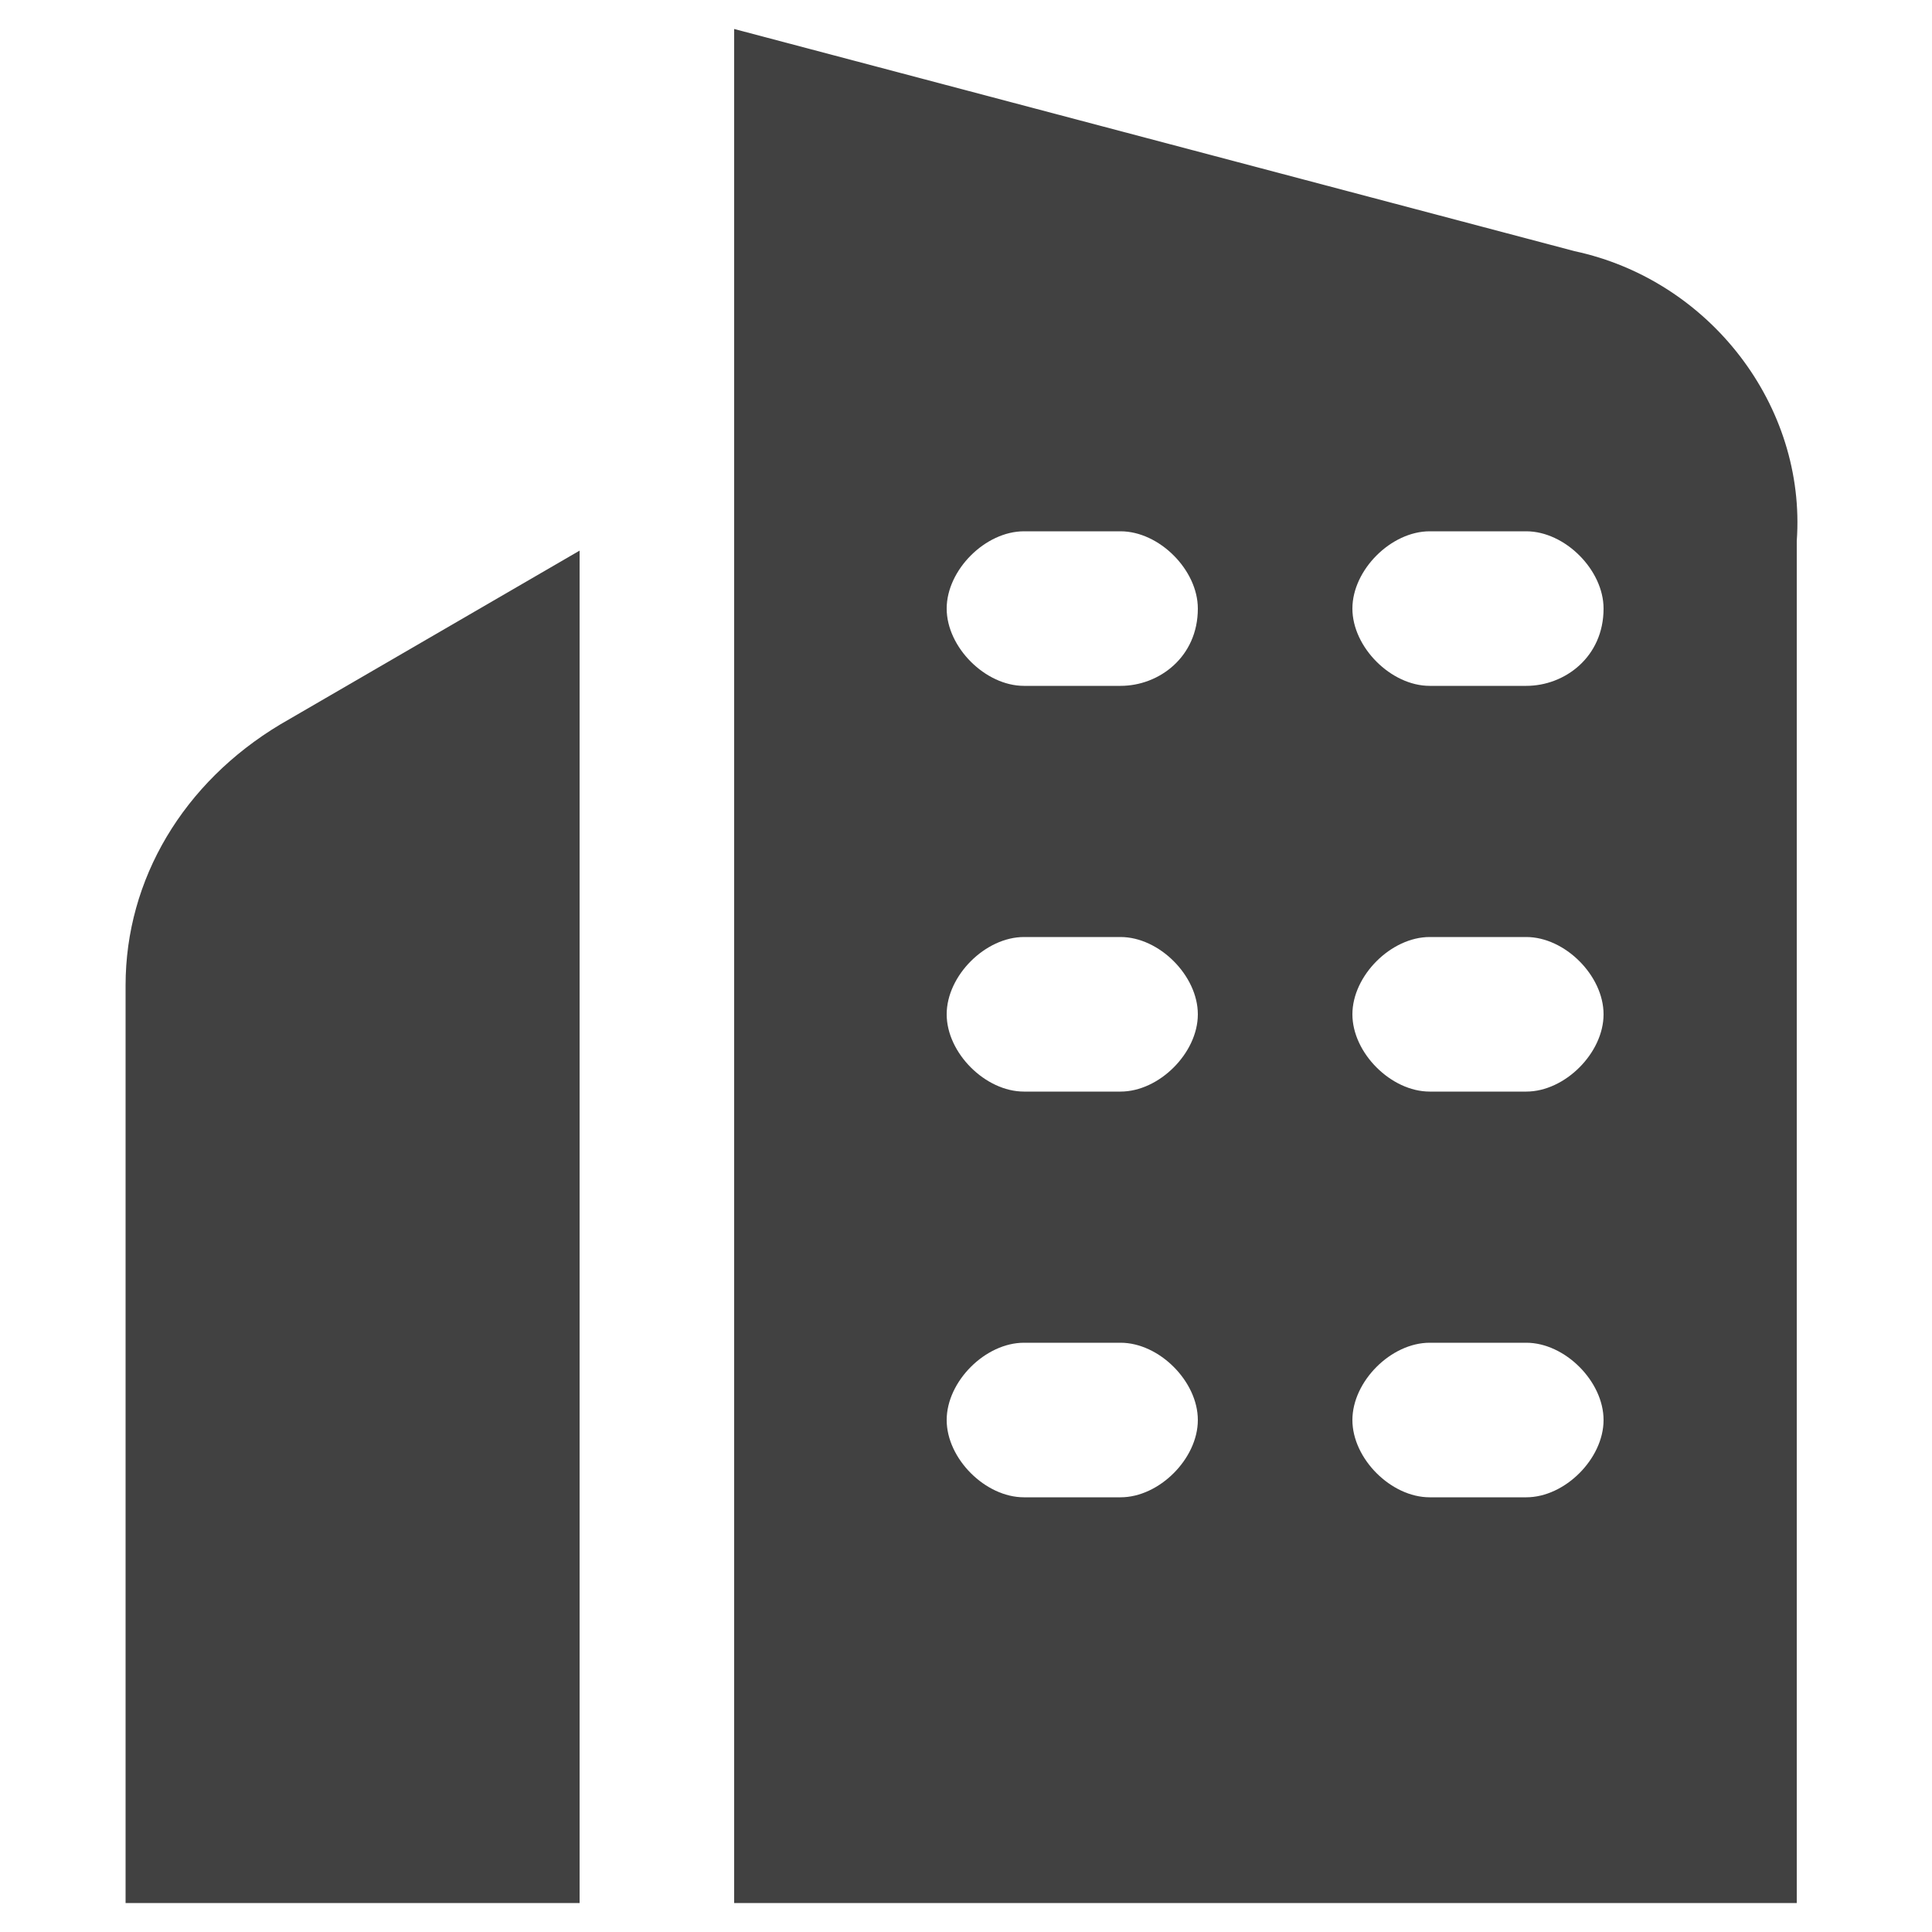
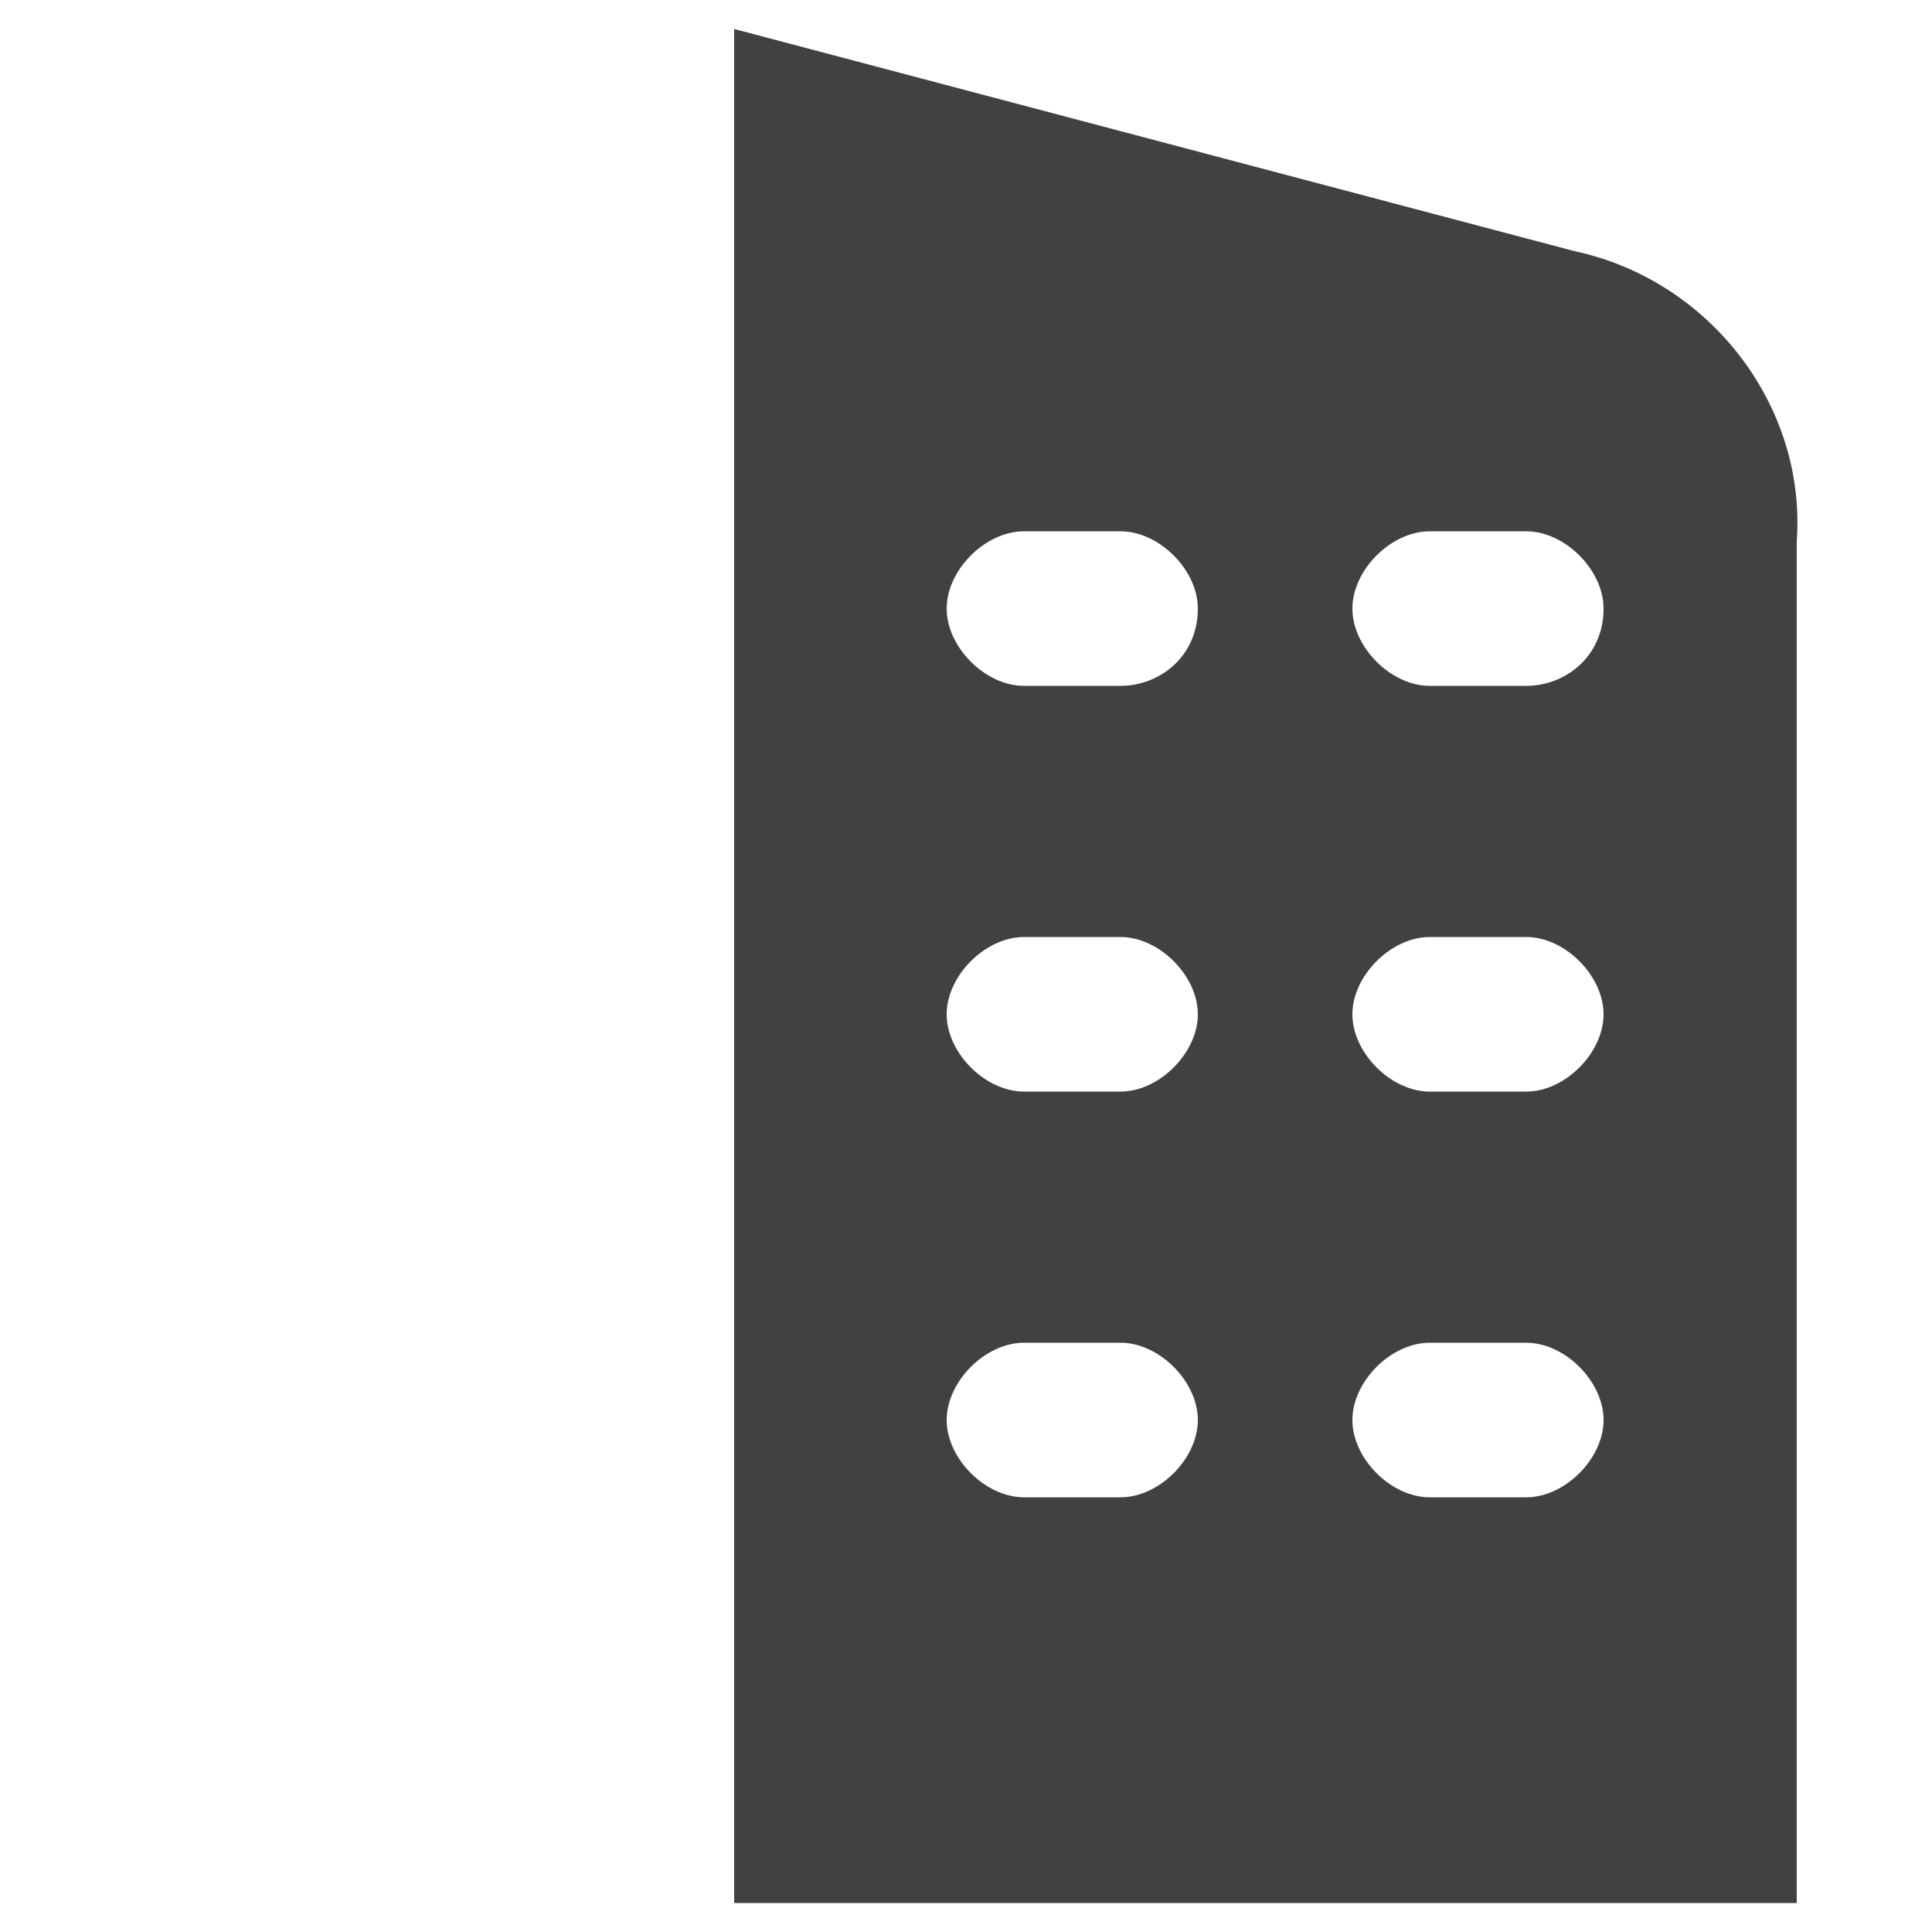
<svg xmlns="http://www.w3.org/2000/svg" version="1.1" id="圖層_1" x="0px" y="0px" viewBox="0 0 20 20" style="enable-background:new 0 0 20 20;" xml:space="preserve">
  <style type="text/css">
	.st0{fill:#414141;}
</style>
  <g>
-     <path class="st0" d="M1.3,10.2v9.5H6v-14L2.9,7.5C1.9,8.1,1.3,9.1,1.3,10.2z" />
    <path class="st0" d="M16.3,2.6L7.6,0.3v19.4h11V5.6C18.7,4.2,17.7,2.9,16.3,2.6z M11.6,15.5h-1c-0.4,0-0.8-0.4-0.8-0.8   s0.4-0.8,0.8-0.8h1c0.4,0,0.8,0.4,0.8,0.8S12,15.5,11.6,15.5z M11.6,11.3h-1c-0.4,0-0.8-0.4-0.8-0.8s0.4-0.8,0.8-0.8h1   c0.4,0,0.8,0.4,0.8,0.8S12,11.3,11.6,11.3z M11.6,7.1h-1c-0.4,0-0.8-0.4-0.8-0.8s0.4-0.8,0.8-0.8h1c0.4,0,0.8,0.4,0.8,0.8   C12.4,6.8,12,7.1,11.6,7.1z M15.8,15.5h-1c-0.4,0-0.8-0.4-0.8-0.8s0.4-0.8,0.8-0.8h1c0.4,0,0.8,0.4,0.8,0.8S16.2,15.5,15.8,15.5z    M15.8,11.3h-1c-0.4,0-0.8-0.4-0.8-0.8s0.4-0.8,0.8-0.8h1c0.4,0,0.8,0.4,0.8,0.8S16.2,11.3,15.8,11.3z M15.8,7.1h-1   c-0.4,0-0.8-0.4-0.8-0.8s0.4-0.8,0.8-0.8h1c0.4,0,0.8,0.4,0.8,0.8C16.6,6.8,16.2,7.1,15.8,7.1z" />
  </g>
</svg>